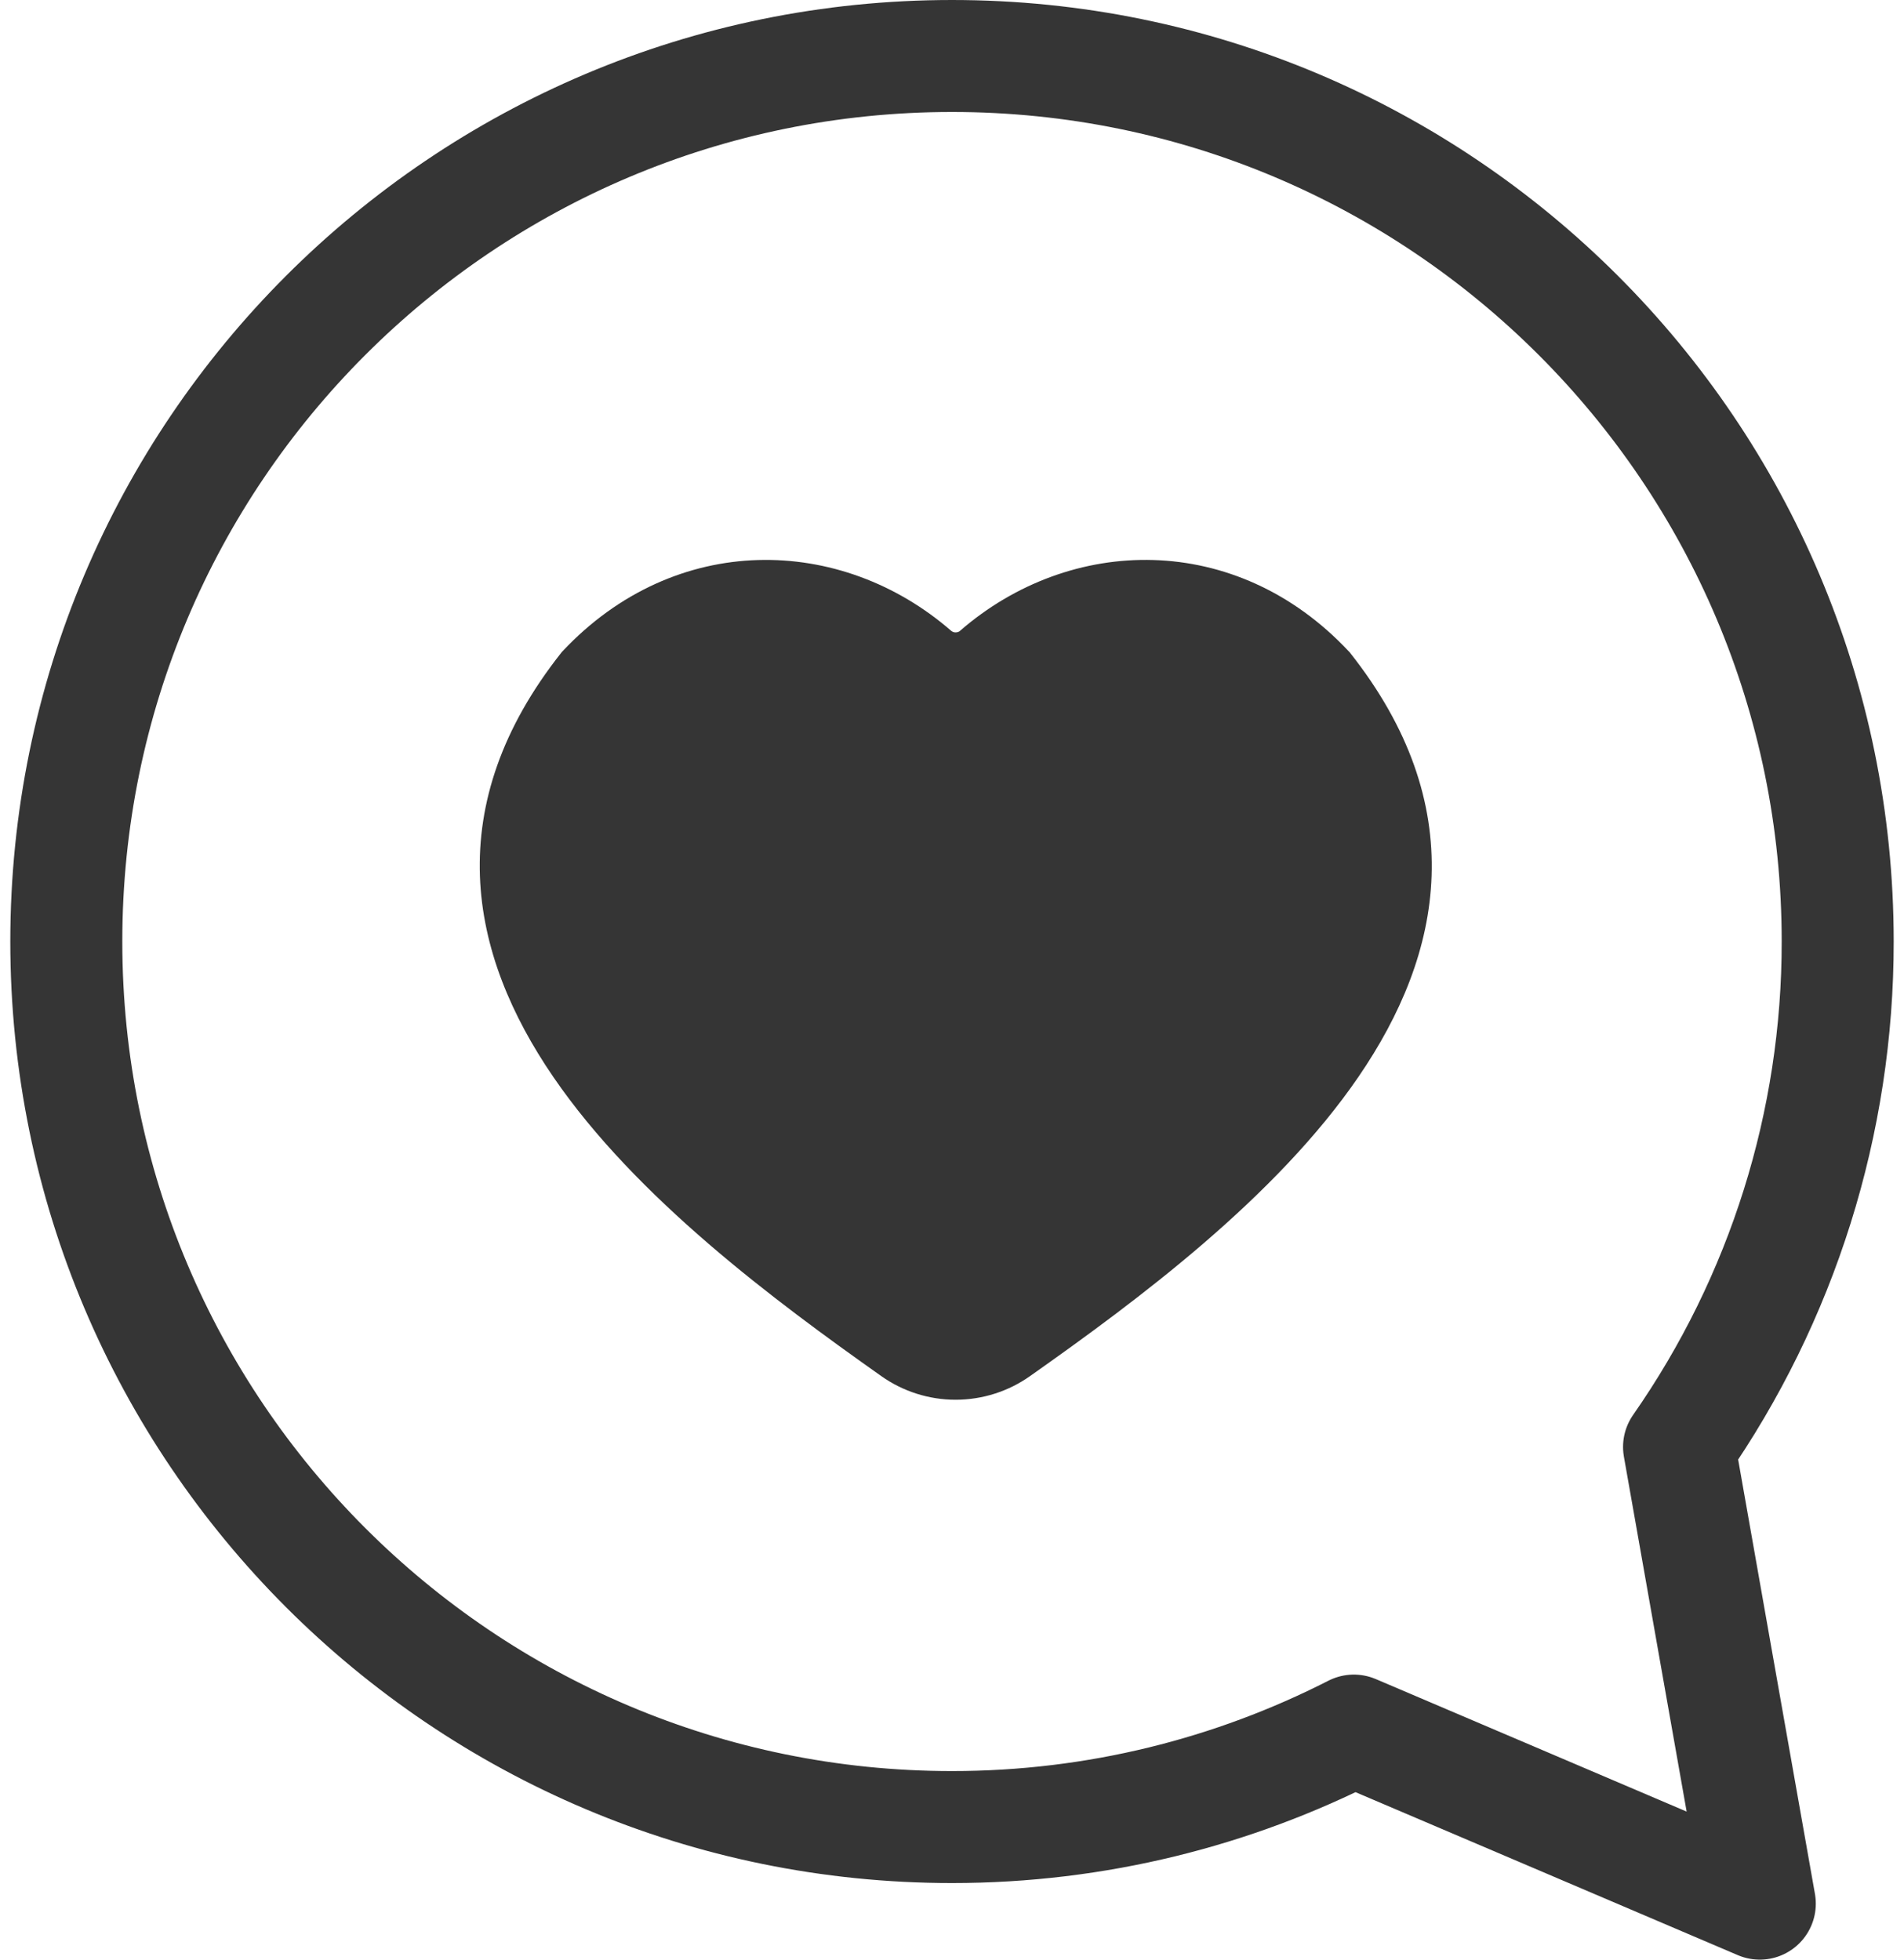
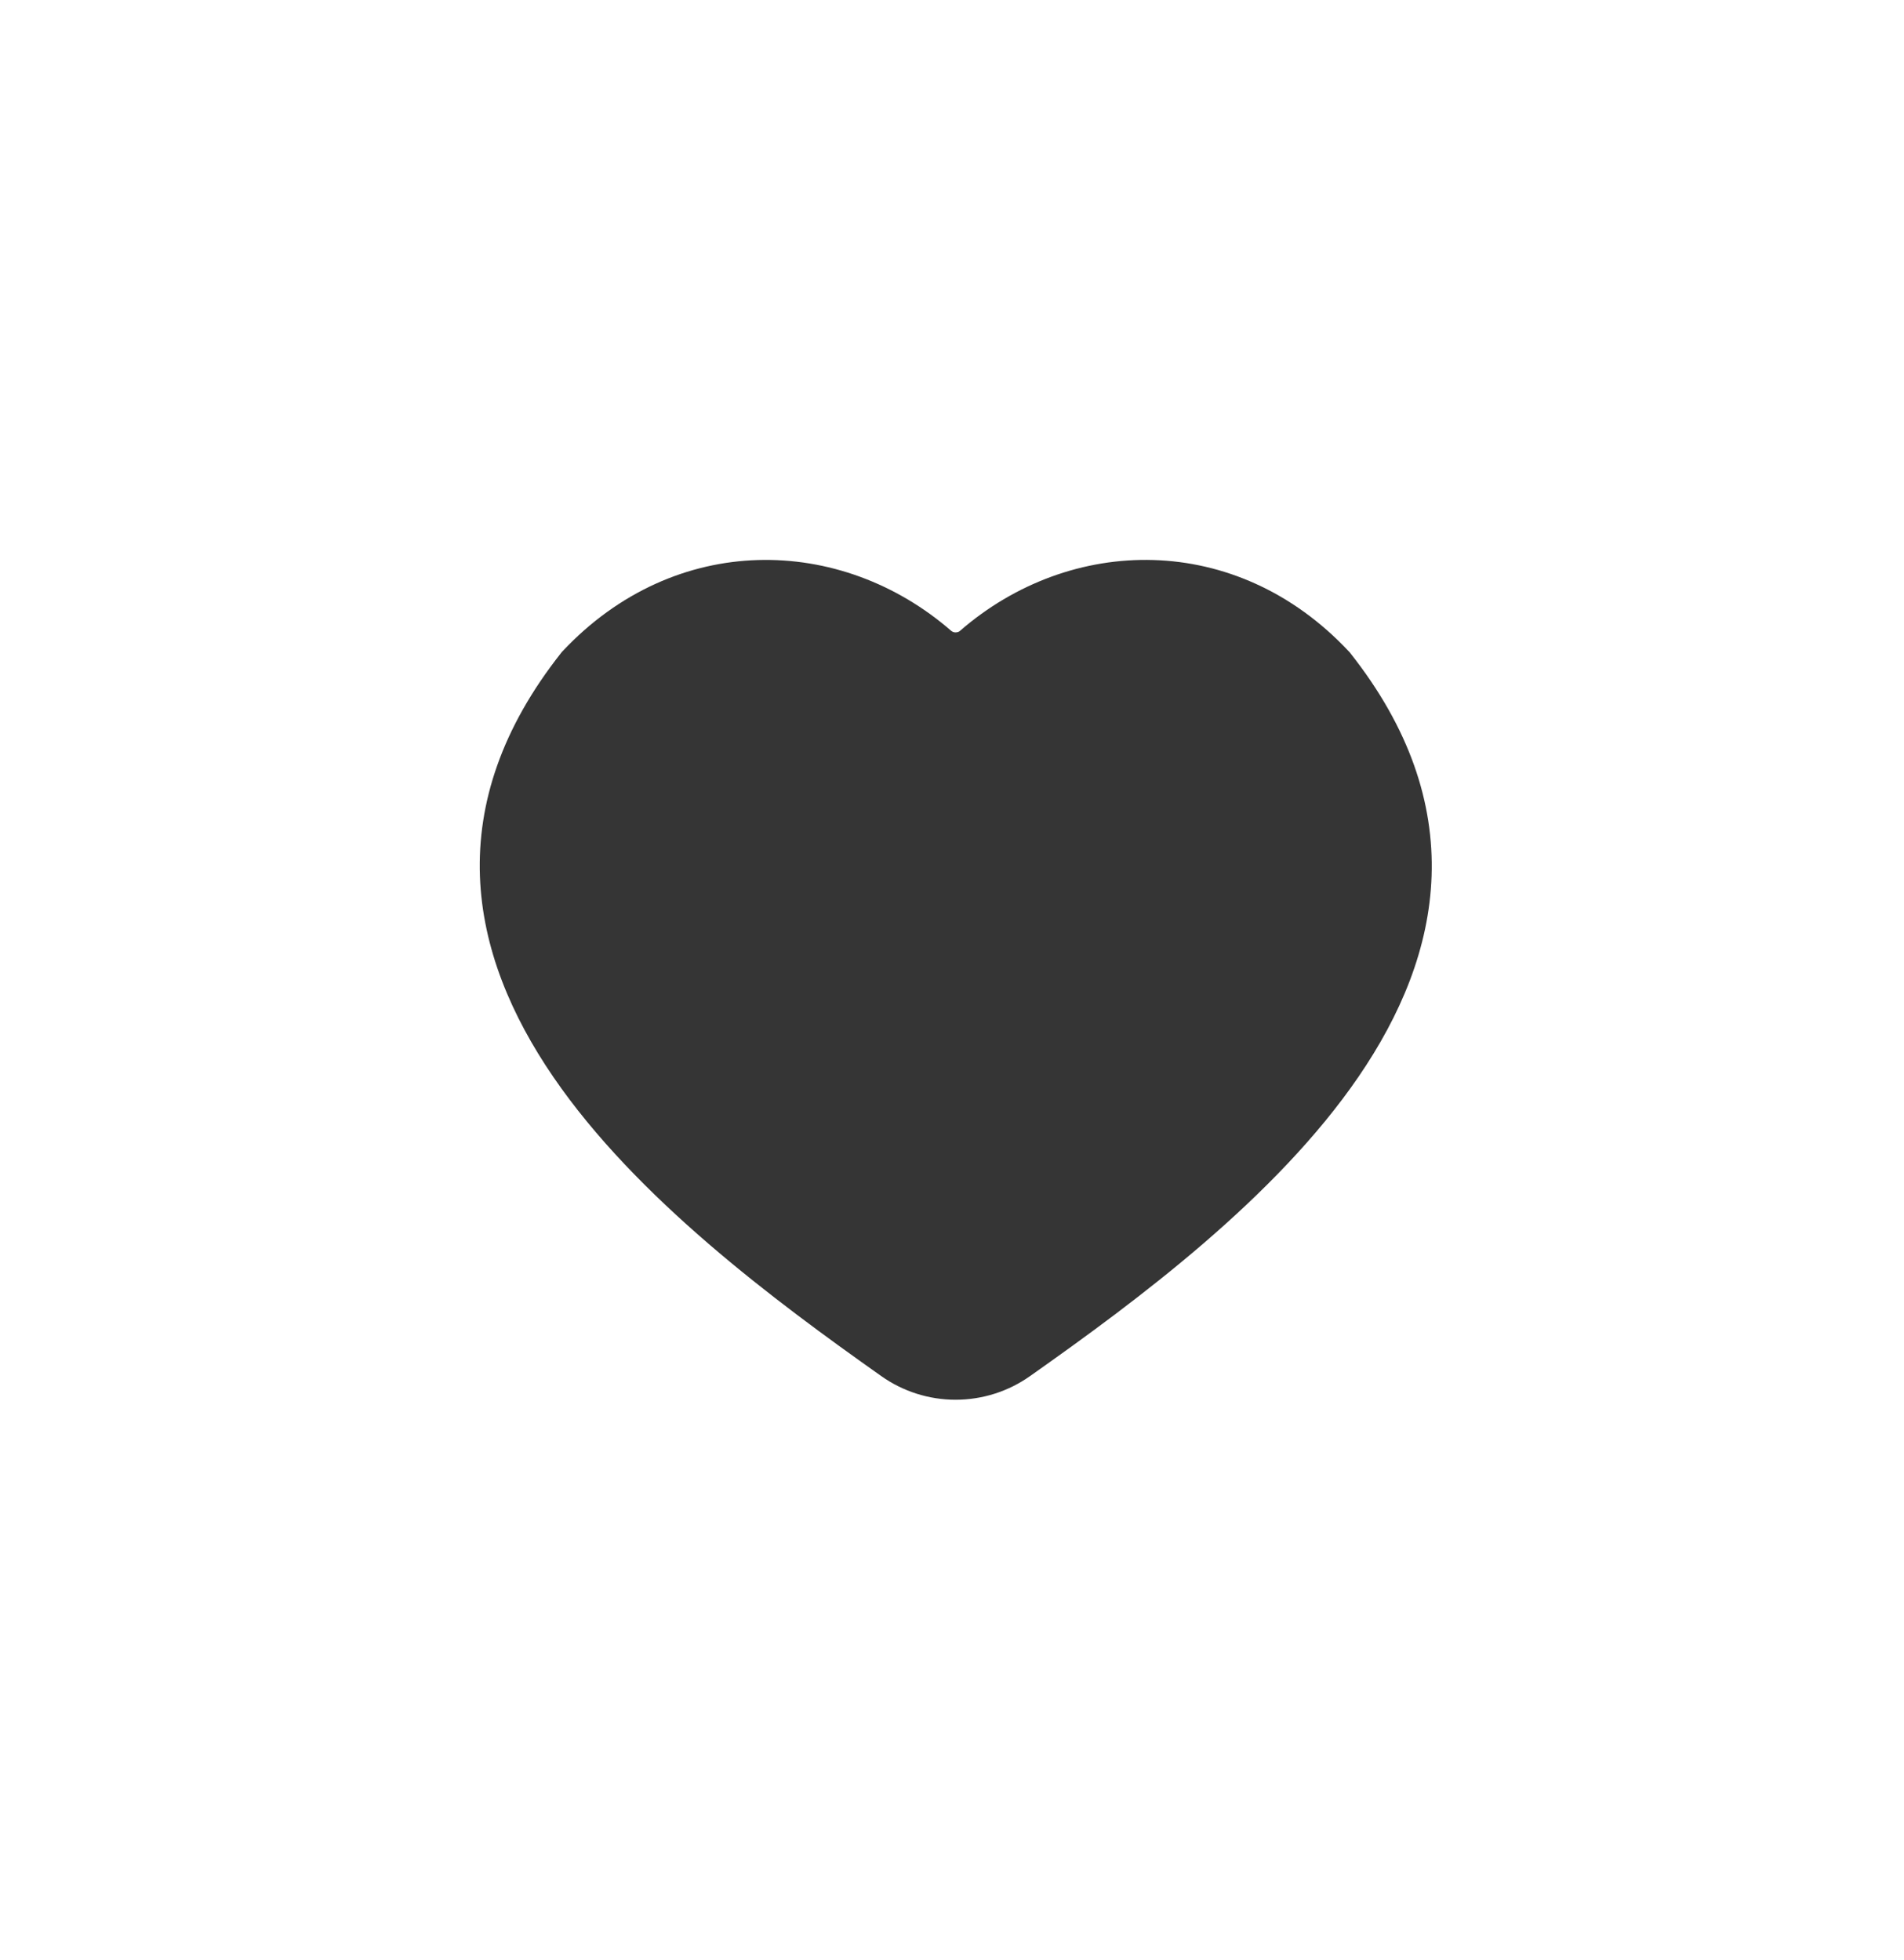
<svg xmlns="http://www.w3.org/2000/svg" width="34" height="35" viewBox="0 0 34 35" fill="none">
  <path fill-rule="evenodd" clip-rule="evenodd" d="M10.046 11.631C12.062 9.486 15.016 9.554 16.987 11.268C17.009 11.286 17.037 11.296 17.065 11.295C17.098 11.294 17.124 11.285 17.142 11.268C19.112 9.554 22.07 9.485 24.084 11.632L24.099 11.647L24.112 11.664C25.171 13.004 25.608 14.341 25.564 15.644C25.521 16.936 25.006 18.139 24.261 19.229C22.781 21.393 20.308 23.227 18.393 24.578C18.004 24.853 17.54 25 17.064 25C16.588 25 16.124 24.852 15.736 24.577C13.836 23.233 11.362 21.399 9.88 19.234C9.134 18.144 8.616 16.939 8.57 15.646C8.524 14.342 8.959 13.005 10.018 11.664L10.031 11.647L10.046 11.631Z" fill="#353535" />
-   <path d="M29.983 25.843C31.83 23.196 32.819 20.044 32.816 16.816C32.816 8.081 25.735 1 17 1C8.265 1 1.184 8.081 1.184 16.816C1.184 25.551 8.265 32.632 17 32.632C19.584 32.632 22.021 32.008 24.176 30.909L27.486 32.32L31.425 34L30.679 29.783L29.983 25.843Z" stroke="#353535" stroke-width="2" stroke-miterlimit="10" stroke-linecap="round" stroke-linejoin="round" />
</svg>